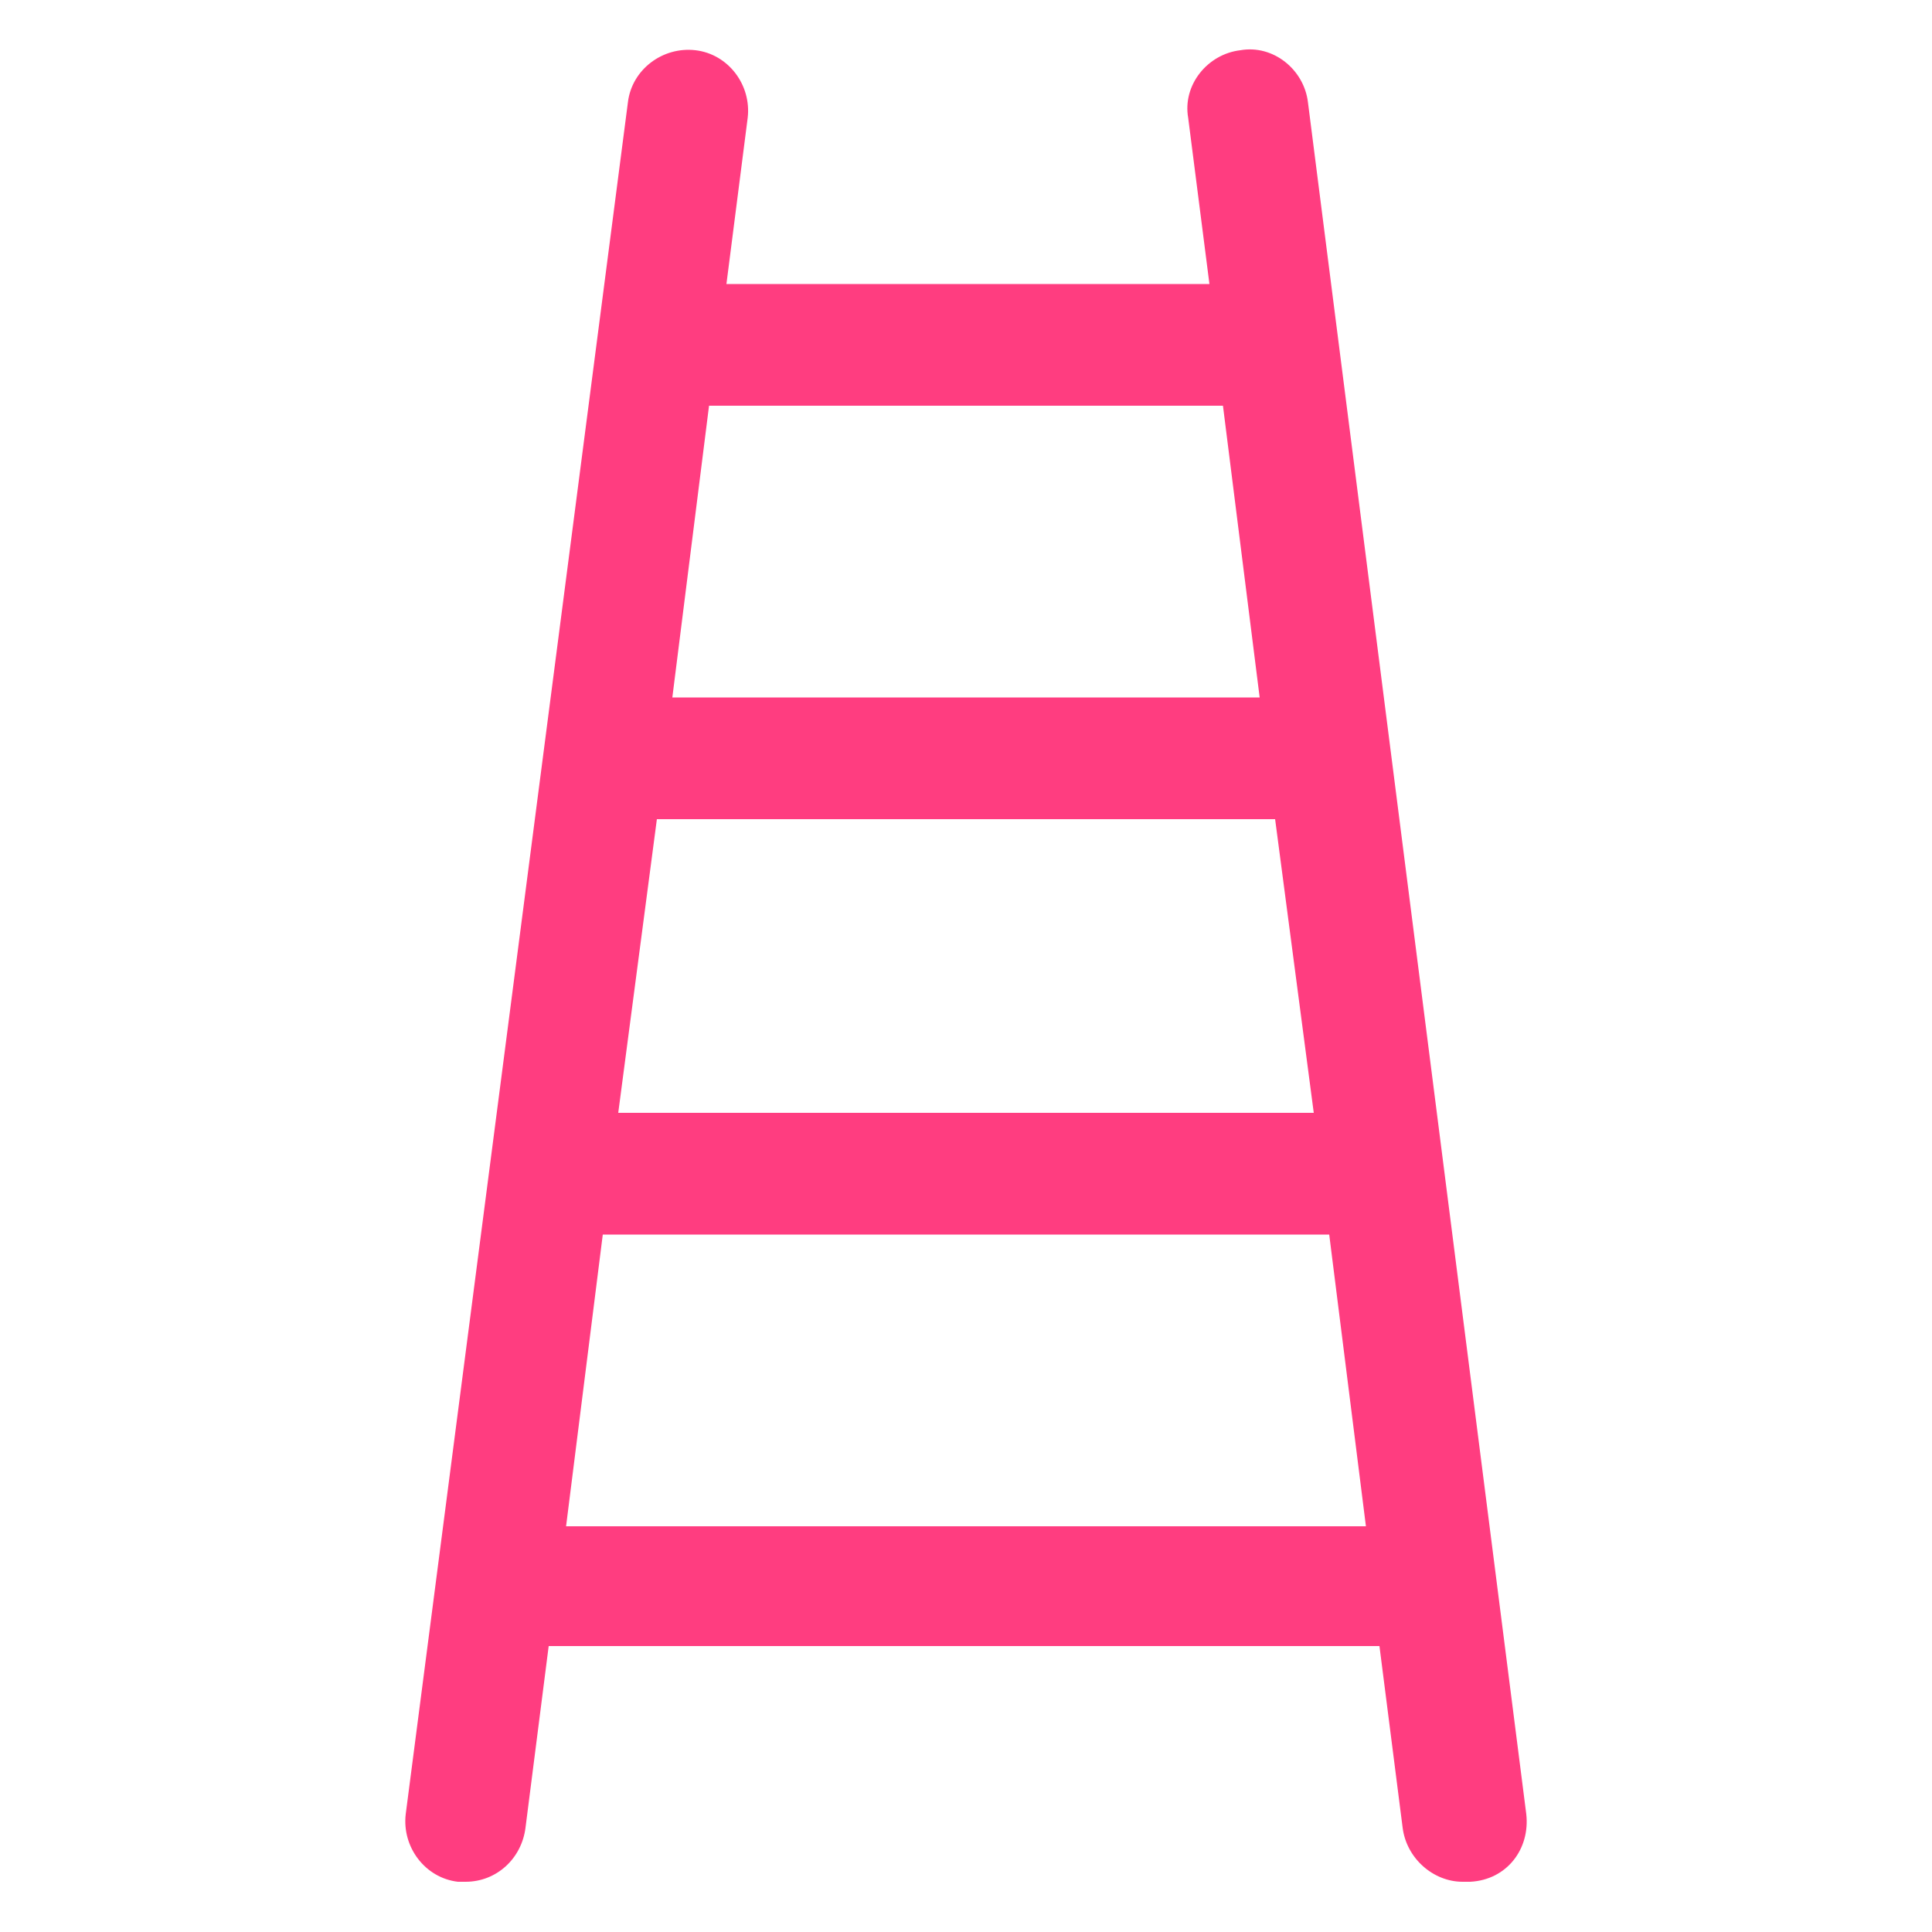
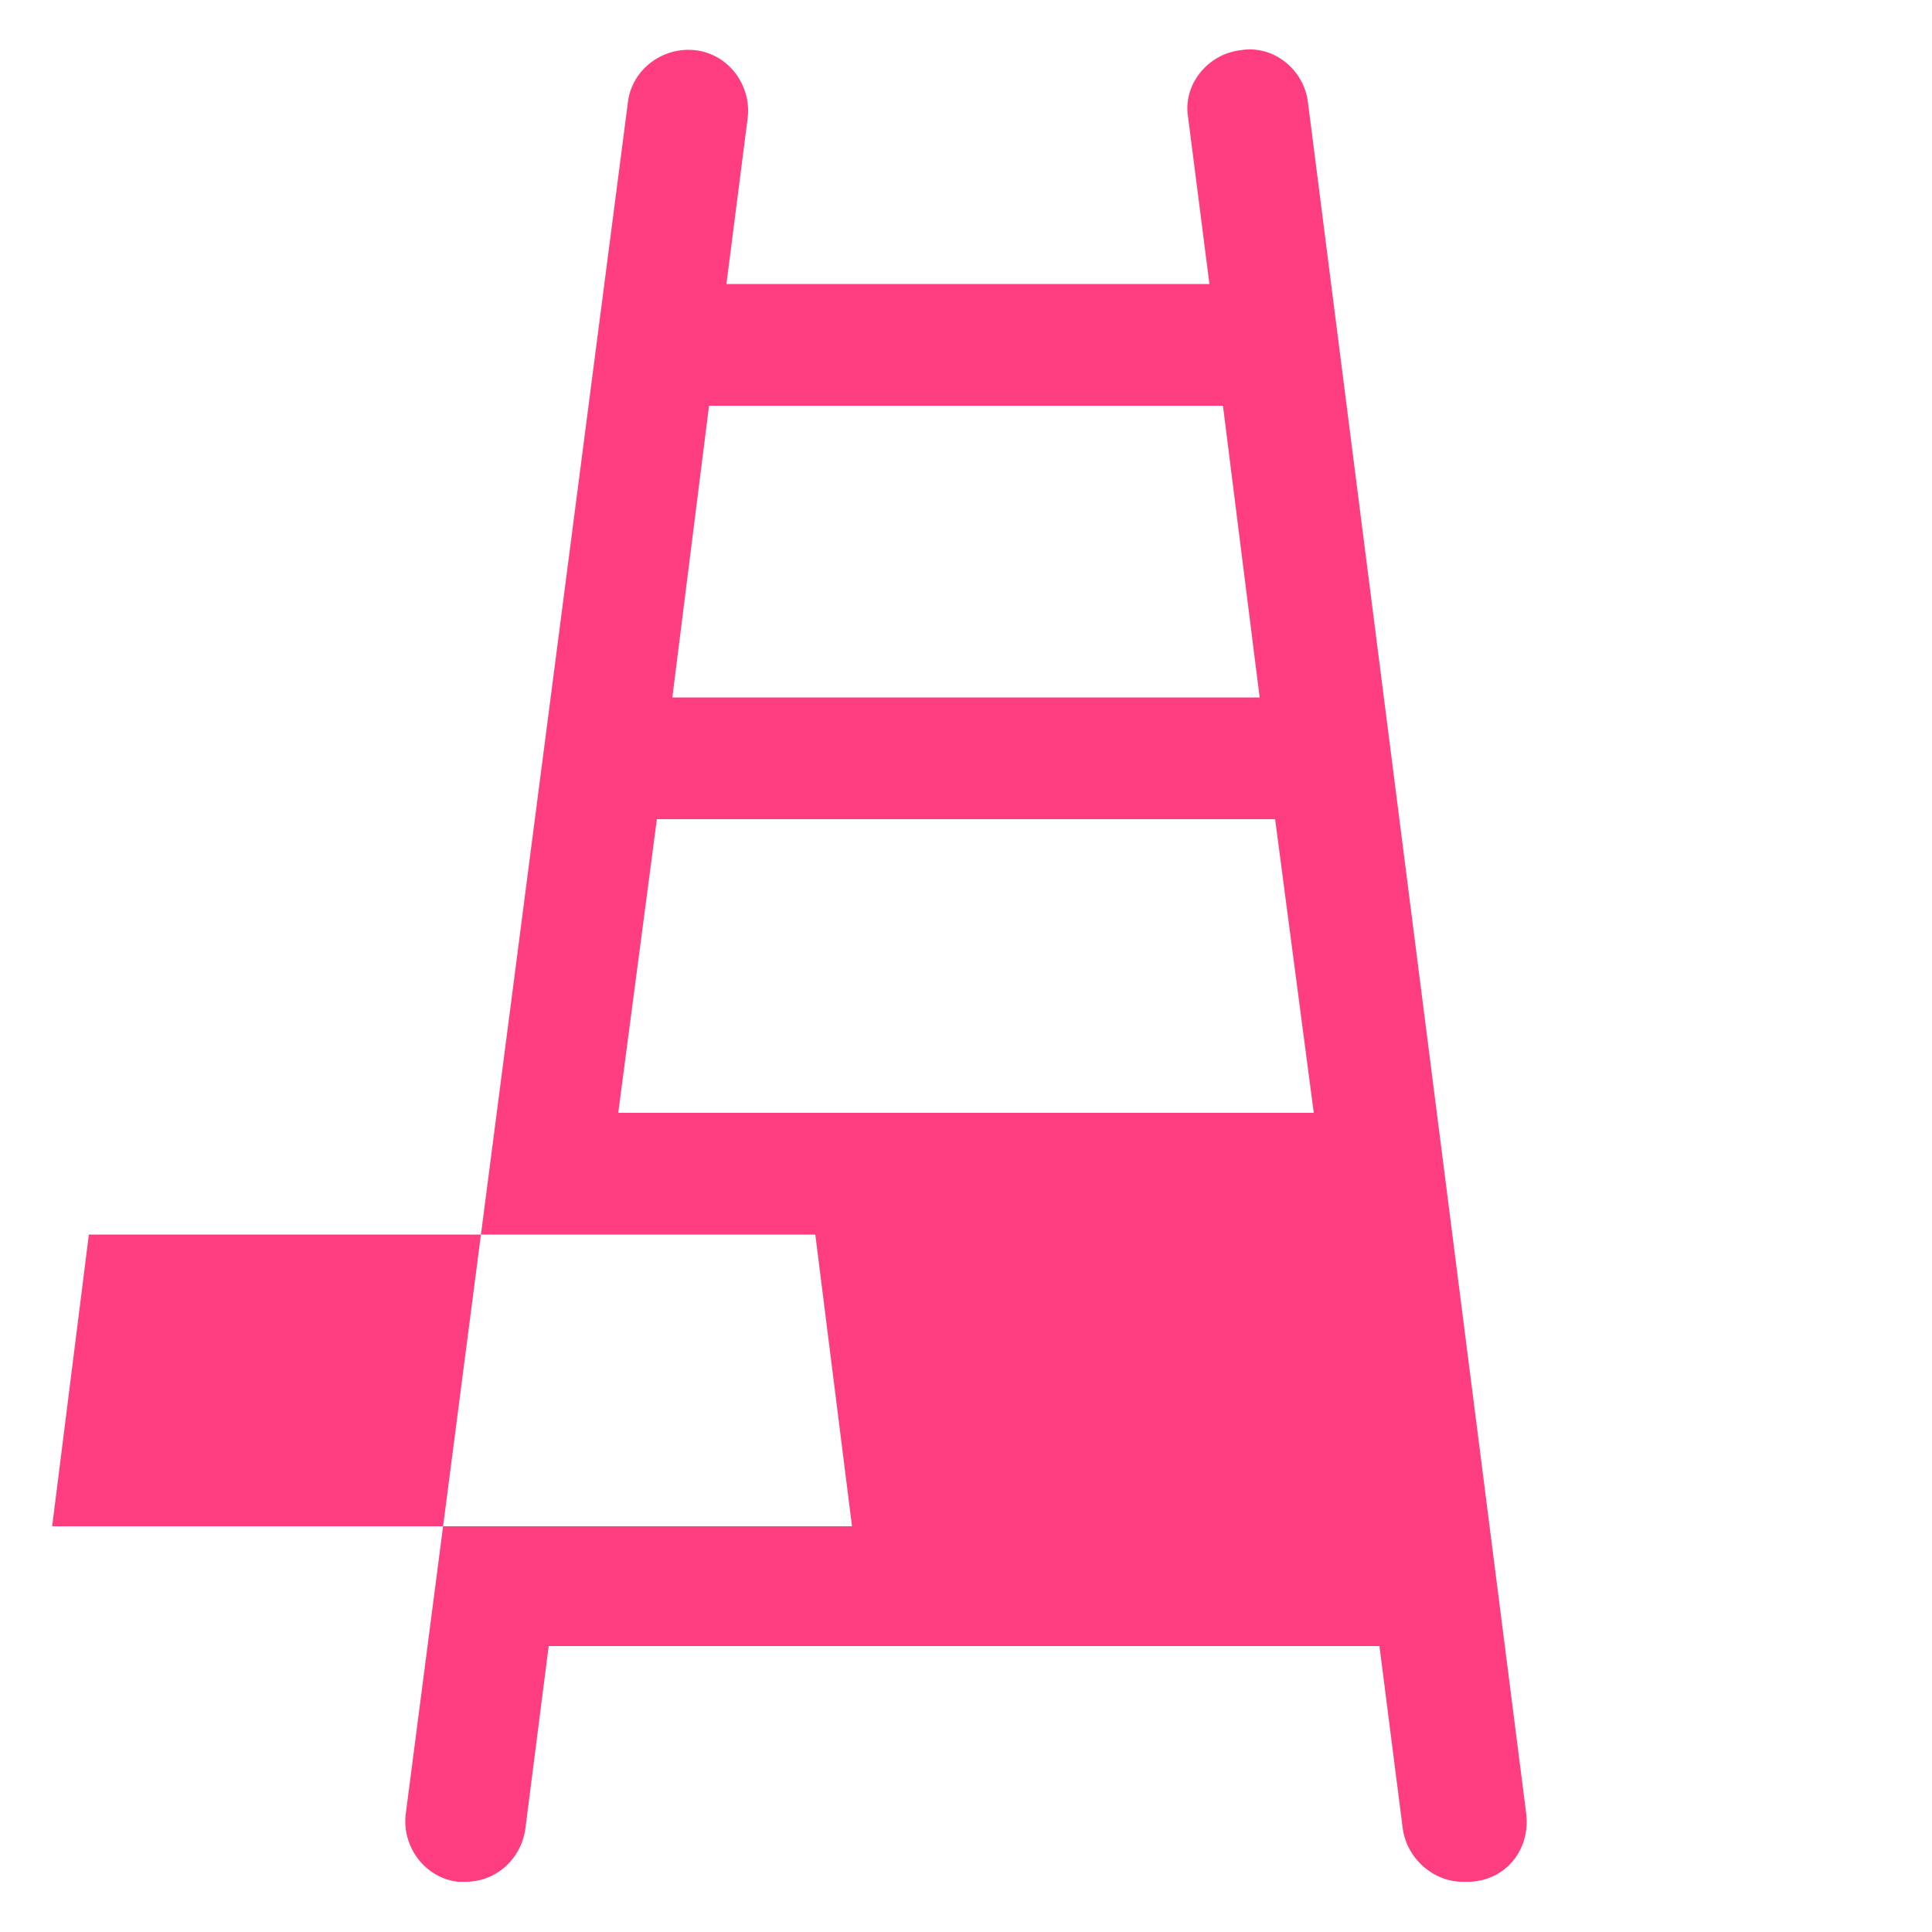
<svg xmlns="http://www.w3.org/2000/svg" enable-background="new 0 0 100 100" fill="#ff3d80" height="100" viewBox="0 0 100 100" width="100">
-   <path d="m79 93.9-11.3-88.6c-.2-1.7-1.8-3-3.5-2.7-1.7.2-3 1.8-2.7 3.5l1.1 8.6h-25l1.1-8.6c.2-1.7-1-3.3-2.7-3.5s-3.3 1-3.5 2.7l-11.5 88.6c-.2 1.7 1 3.3 2.7 3.5h.4c1.6 0 2.9-1.2 3.1-2.8l1.2-9.4h43l1.2 9.4c.2 1.6 1.6 2.8 3.1 2.8h.4c1.9-.1 3.1-1.7 2.9-3.5zm-11-36.3h-36l2-15.2h32zm-4.7-36.6 1.9 15.1h-30.4l1.9-15.1zm-34 58 1.9-15.1h37.6l1.9 15.1z" />
+   <path d="m79 93.9-11.3-88.6c-.2-1.7-1.8-3-3.5-2.7-1.7.2-3 1.8-2.7 3.5l1.1 8.6h-25l1.1-8.6c.2-1.7-1-3.3-2.7-3.5s-3.3 1-3.5 2.7l-11.5 88.6c-.2 1.7 1 3.3 2.7 3.5h.4c1.6 0 2.9-1.2 3.1-2.8l1.2-9.4h43l1.2 9.4c.2 1.6 1.6 2.8 3.1 2.8h.4c1.9-.1 3.1-1.7 2.9-3.5zm-11-36.3h-36l2-15.2h32zm-4.7-36.6 1.9 15.1h-30.4l1.9-15.1m-34 58 1.9-15.1h37.6l1.9 15.1z" />
</svg>